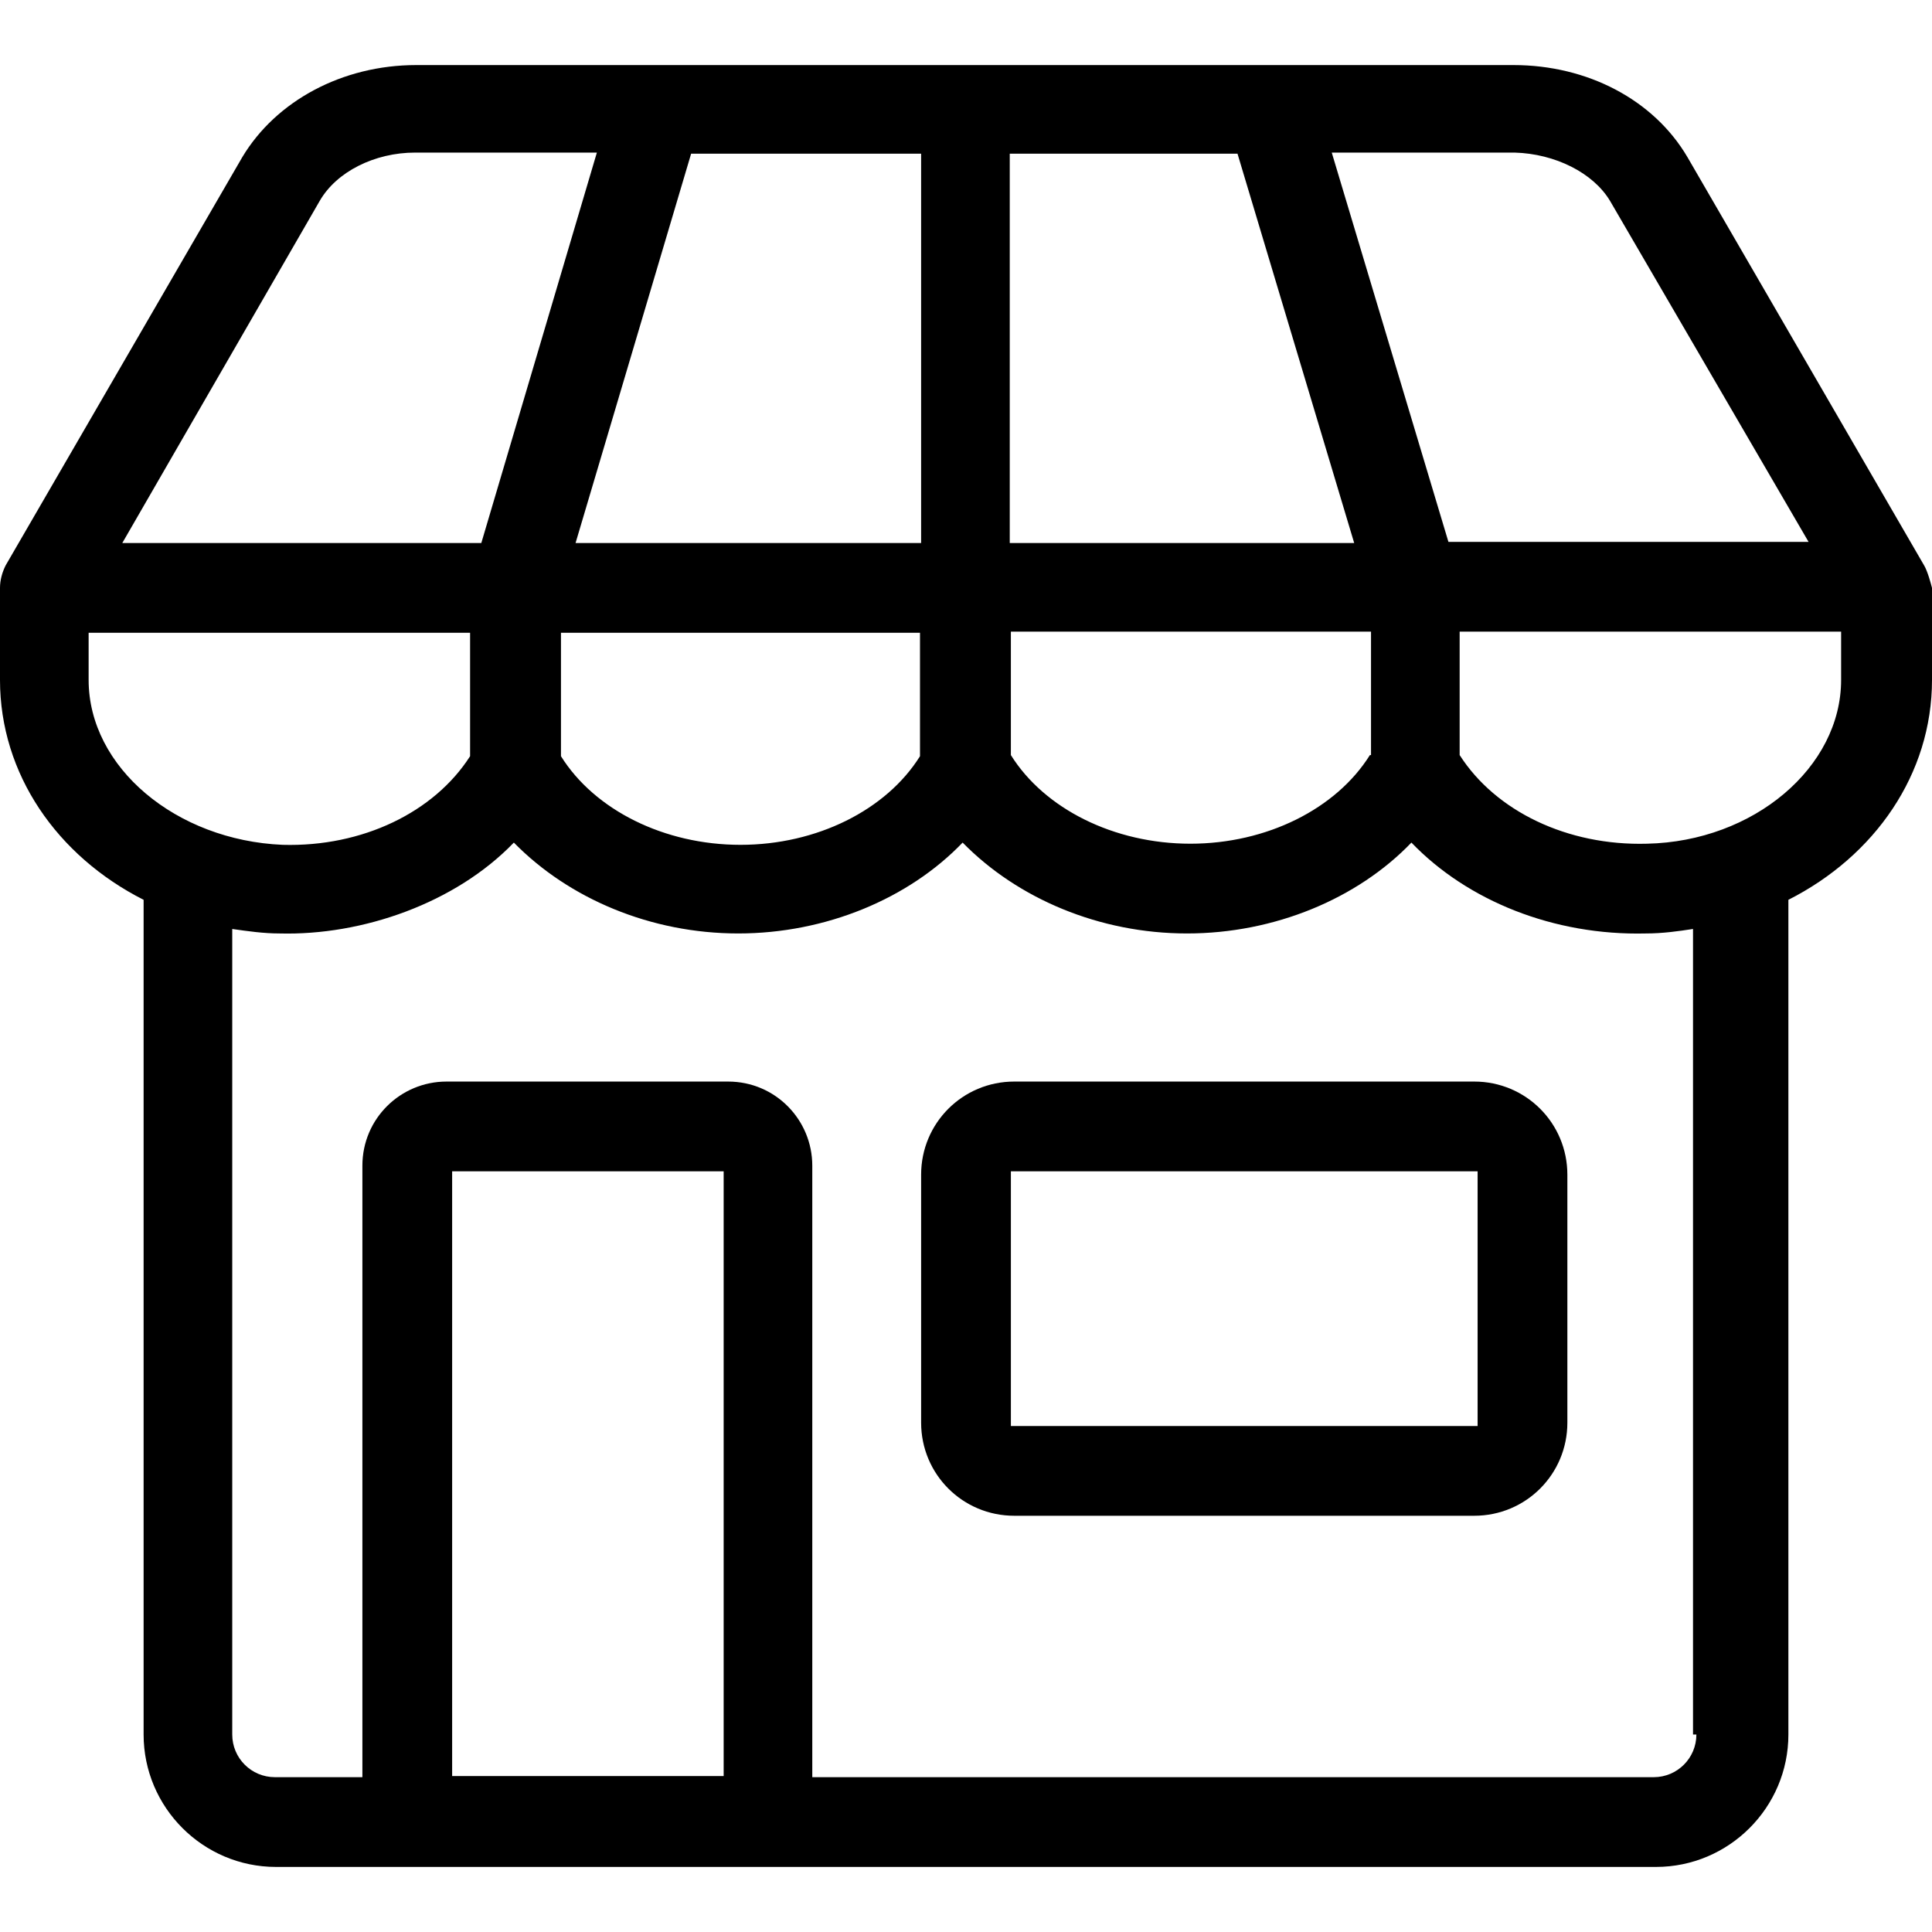
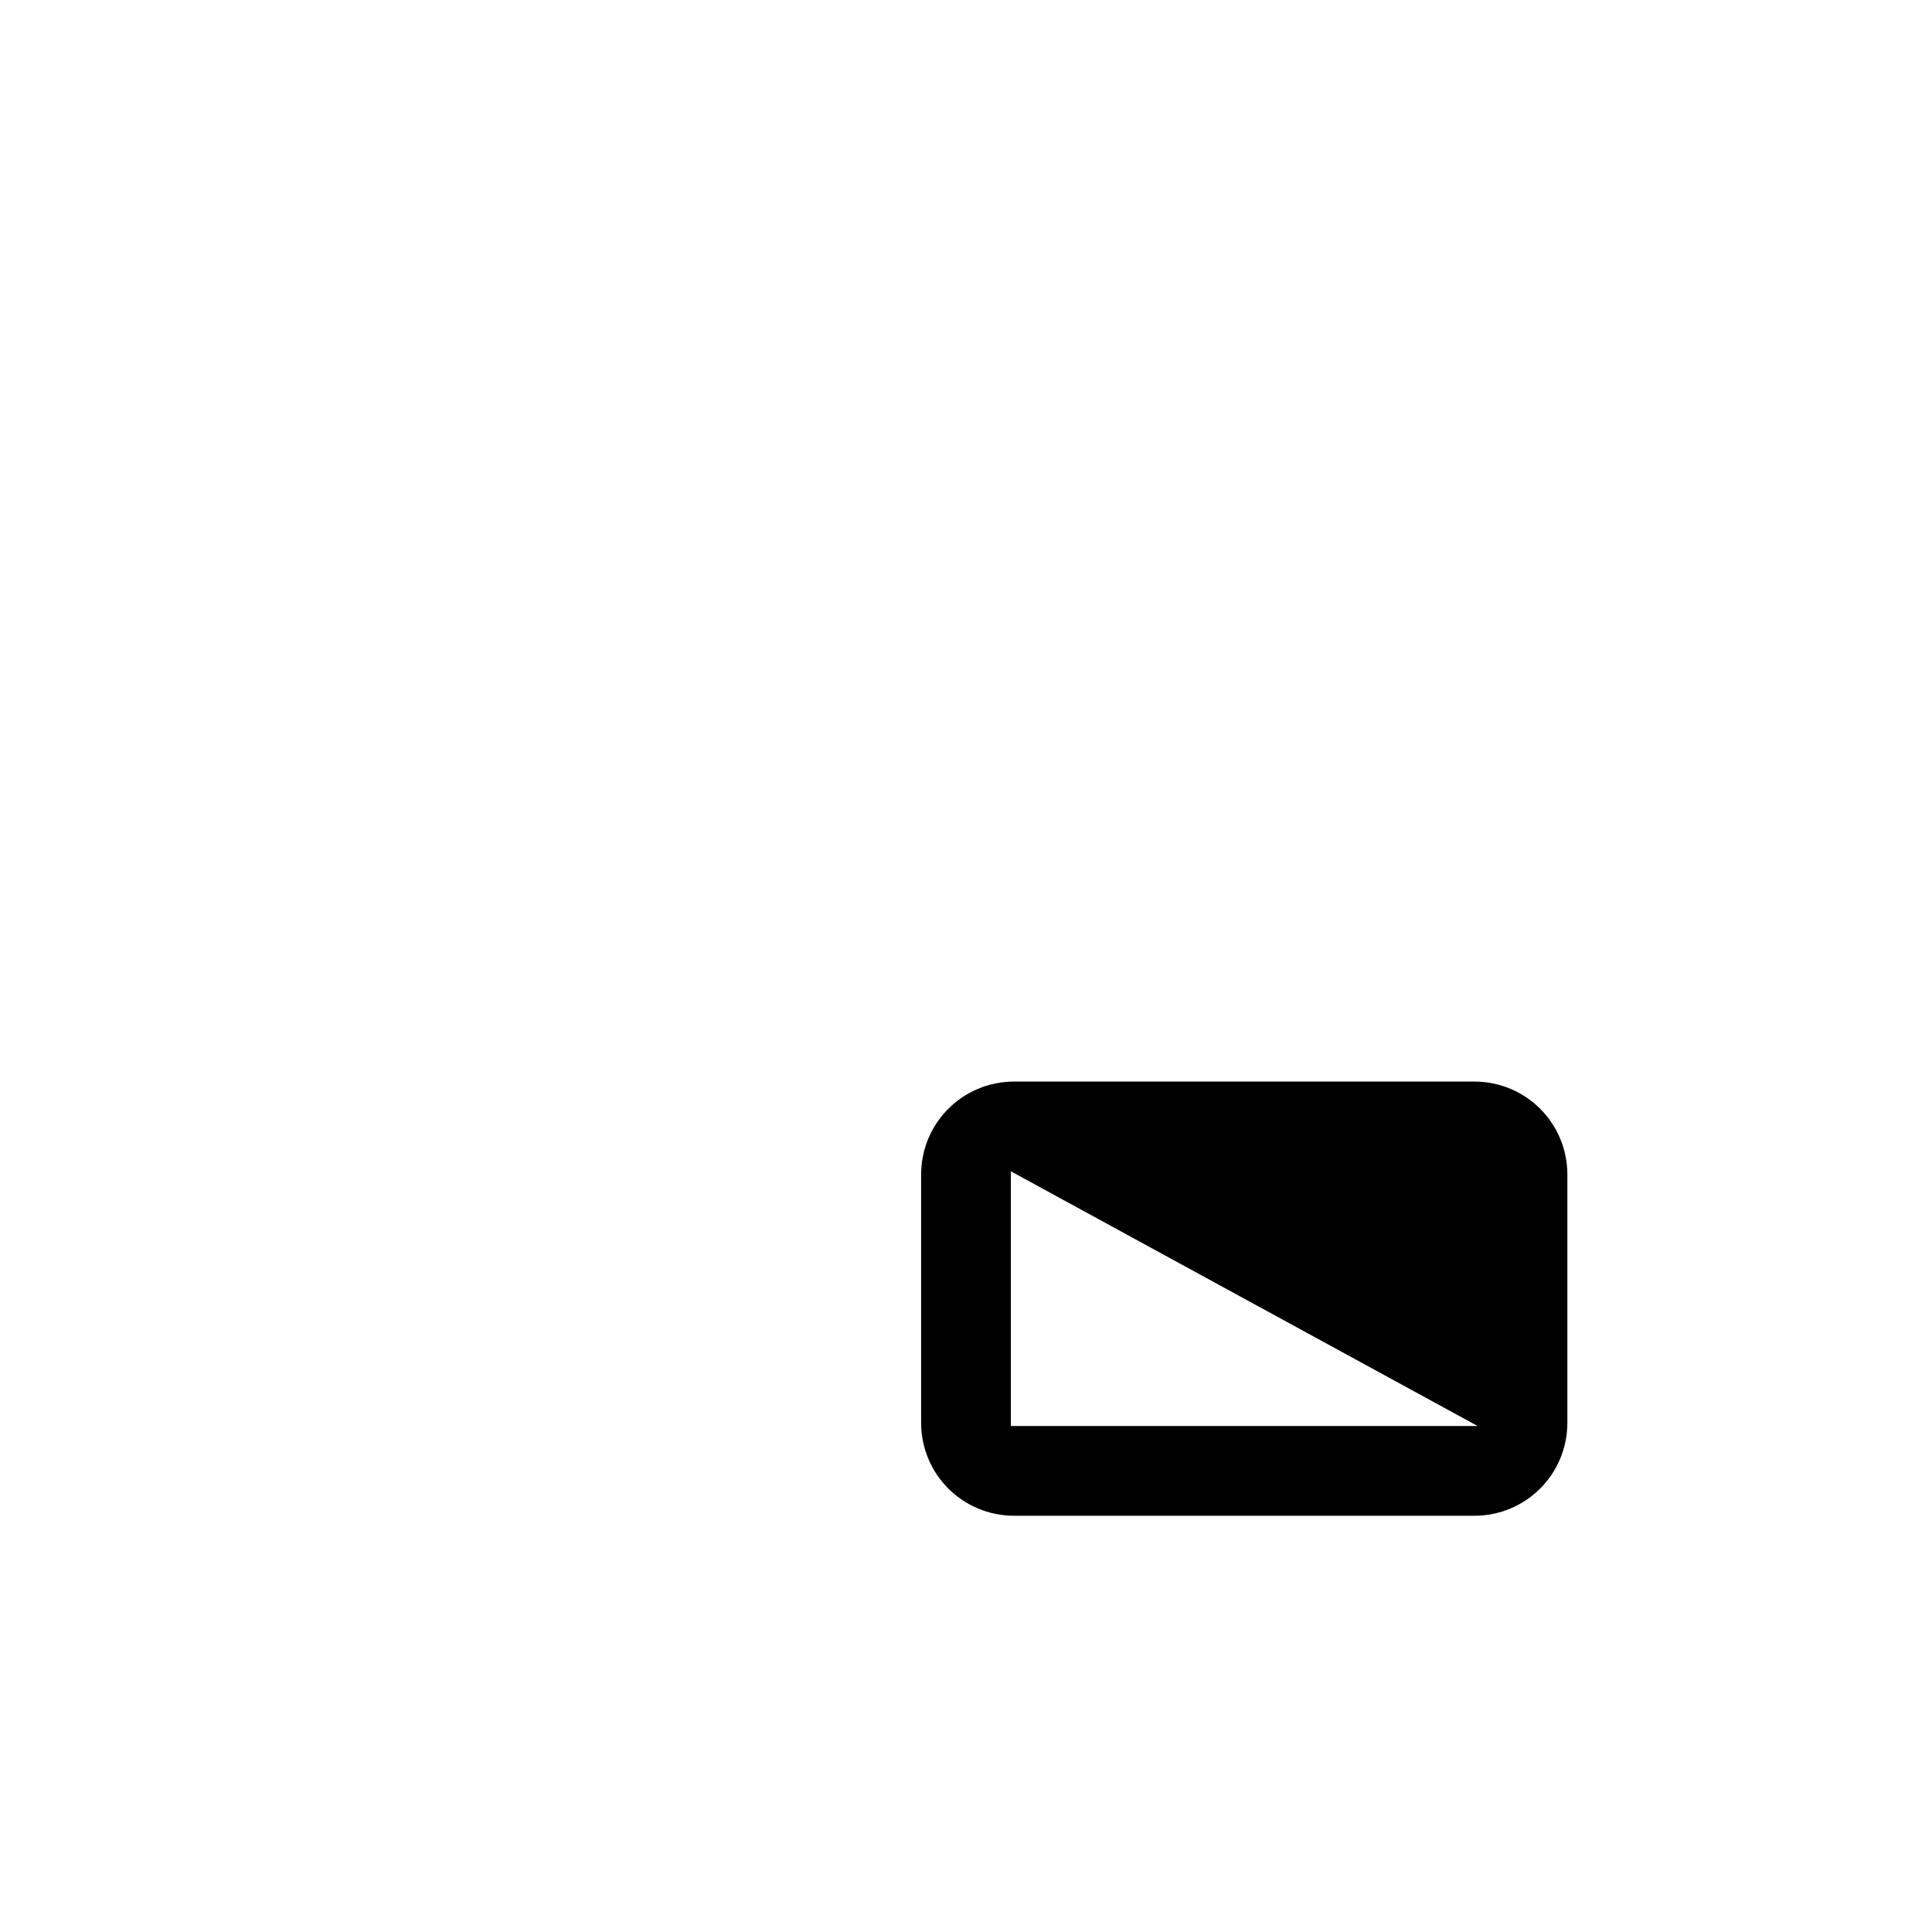
<svg xmlns="http://www.w3.org/2000/svg" id="Capa_1" viewBox="0 0 367.365 367.365">
  <g>
    <g>
-       <path d="m365.871 107.521-45.014-77.654c-6.4-10.88-18.987-17.494-33.067-17.494h-208.642c-14.08 0-26.667 6.827-33.067 17.494l-45.014 77.654c-.64 1.28-1.067 2.774-1.067 4.267v17.494c0 17.92 10.88 33.494 27.307 41.814v158.722c0 13.867 11.307 25.174 25.174 25.174h262.403c13.867 0 25.174-11.307 25.174-25.174v-158.722c16.427-8.32 27.307-23.894 27.307-41.814v-17.494c-.214-.853-.854-3.2-1.494-4.267zm-59.734-69.334 37.76 64.854h-68.481l-22.186-74.027h34.774c7.68.213 14.933 3.84 18.133 9.173zm-45.654 105.388c-6.4 10.24-19.627 16.854-34.134 16.854s-27.734-6.613-34.134-16.854v-23.467h68.481v23.467zm-154.028-23.253h68.481v23.467c-6.4 10.24-19.627 16.854-34.134 16.854s-27.734-6.613-34.134-16.854v-23.467zm68.694-91.095v74.028h-65.707l21.974-74.028zm60.161 0 22.187 74.028h-65.494v-74.028zm-174.509 8.96c3.2-5.547 10.453-9.173 18.134-9.173h34.56l-21.974 74.241h-68.267zm-43.947 91.095v-8.96h72.534v23.467c-6.827 10.667-20.48 17.28-35.627 16.854-20.267-.854-36.907-14.721-36.907-31.361zm120.748 208.429h-51.628v-114.988h51.627v114.988zm184.962-7.893c0 4.48-3.627 8.107-8.107 8.107h-160.002v-116.269c0-8.747-7.04-16-16-16h-53.547c-8.747 0-16 7.04-16 16v116.268h-16.64c-4.48 0-8.107-3.627-8.107-8.107v-153.175c2.987.427 5.973.853 8.96.853 15.787.427 33.494-5.76 44.587-17.28 10.453 10.667 26.027 17.28 42.667 17.28s32.427-6.613 42.667-17.28c10.453 10.667 26.027 17.28 42.667 17.28s32.427-6.613 42.667-17.28c10.667 11.093 27.094 17.707 44.587 17.28 3.2 0 6.187-.427 8.96-.853v153.175h.641zm27.52-200.536c0 16.64-16.64 30.72-36.907 31.147-15.147.427-28.8-6.187-35.627-16.854v-23.467h72.534z" />
-       <path d="m280.324 205.656h-87.468c-9.813 0-17.707 7.893-17.707 17.707v47.147c0 9.813 7.893 17.707 17.707 17.707h87.468c9.813 0 17.707-7.893 17.707-17.707v-47.147c-.001-9.814-7.894-17.707-17.707-17.707zm.64 65.494h-88.748v-48.427h88.748z" />
+       <path d="m280.324 205.656h-87.468c-9.813 0-17.707 7.893-17.707 17.707v47.147c0 9.813 7.893 17.707 17.707 17.707h87.468c9.813 0 17.707-7.893 17.707-17.707v-47.147c-.001-9.814-7.894-17.707-17.707-17.707zm.64 65.494h-88.748v-48.427z" />
    </g>
  </g>
</svg>